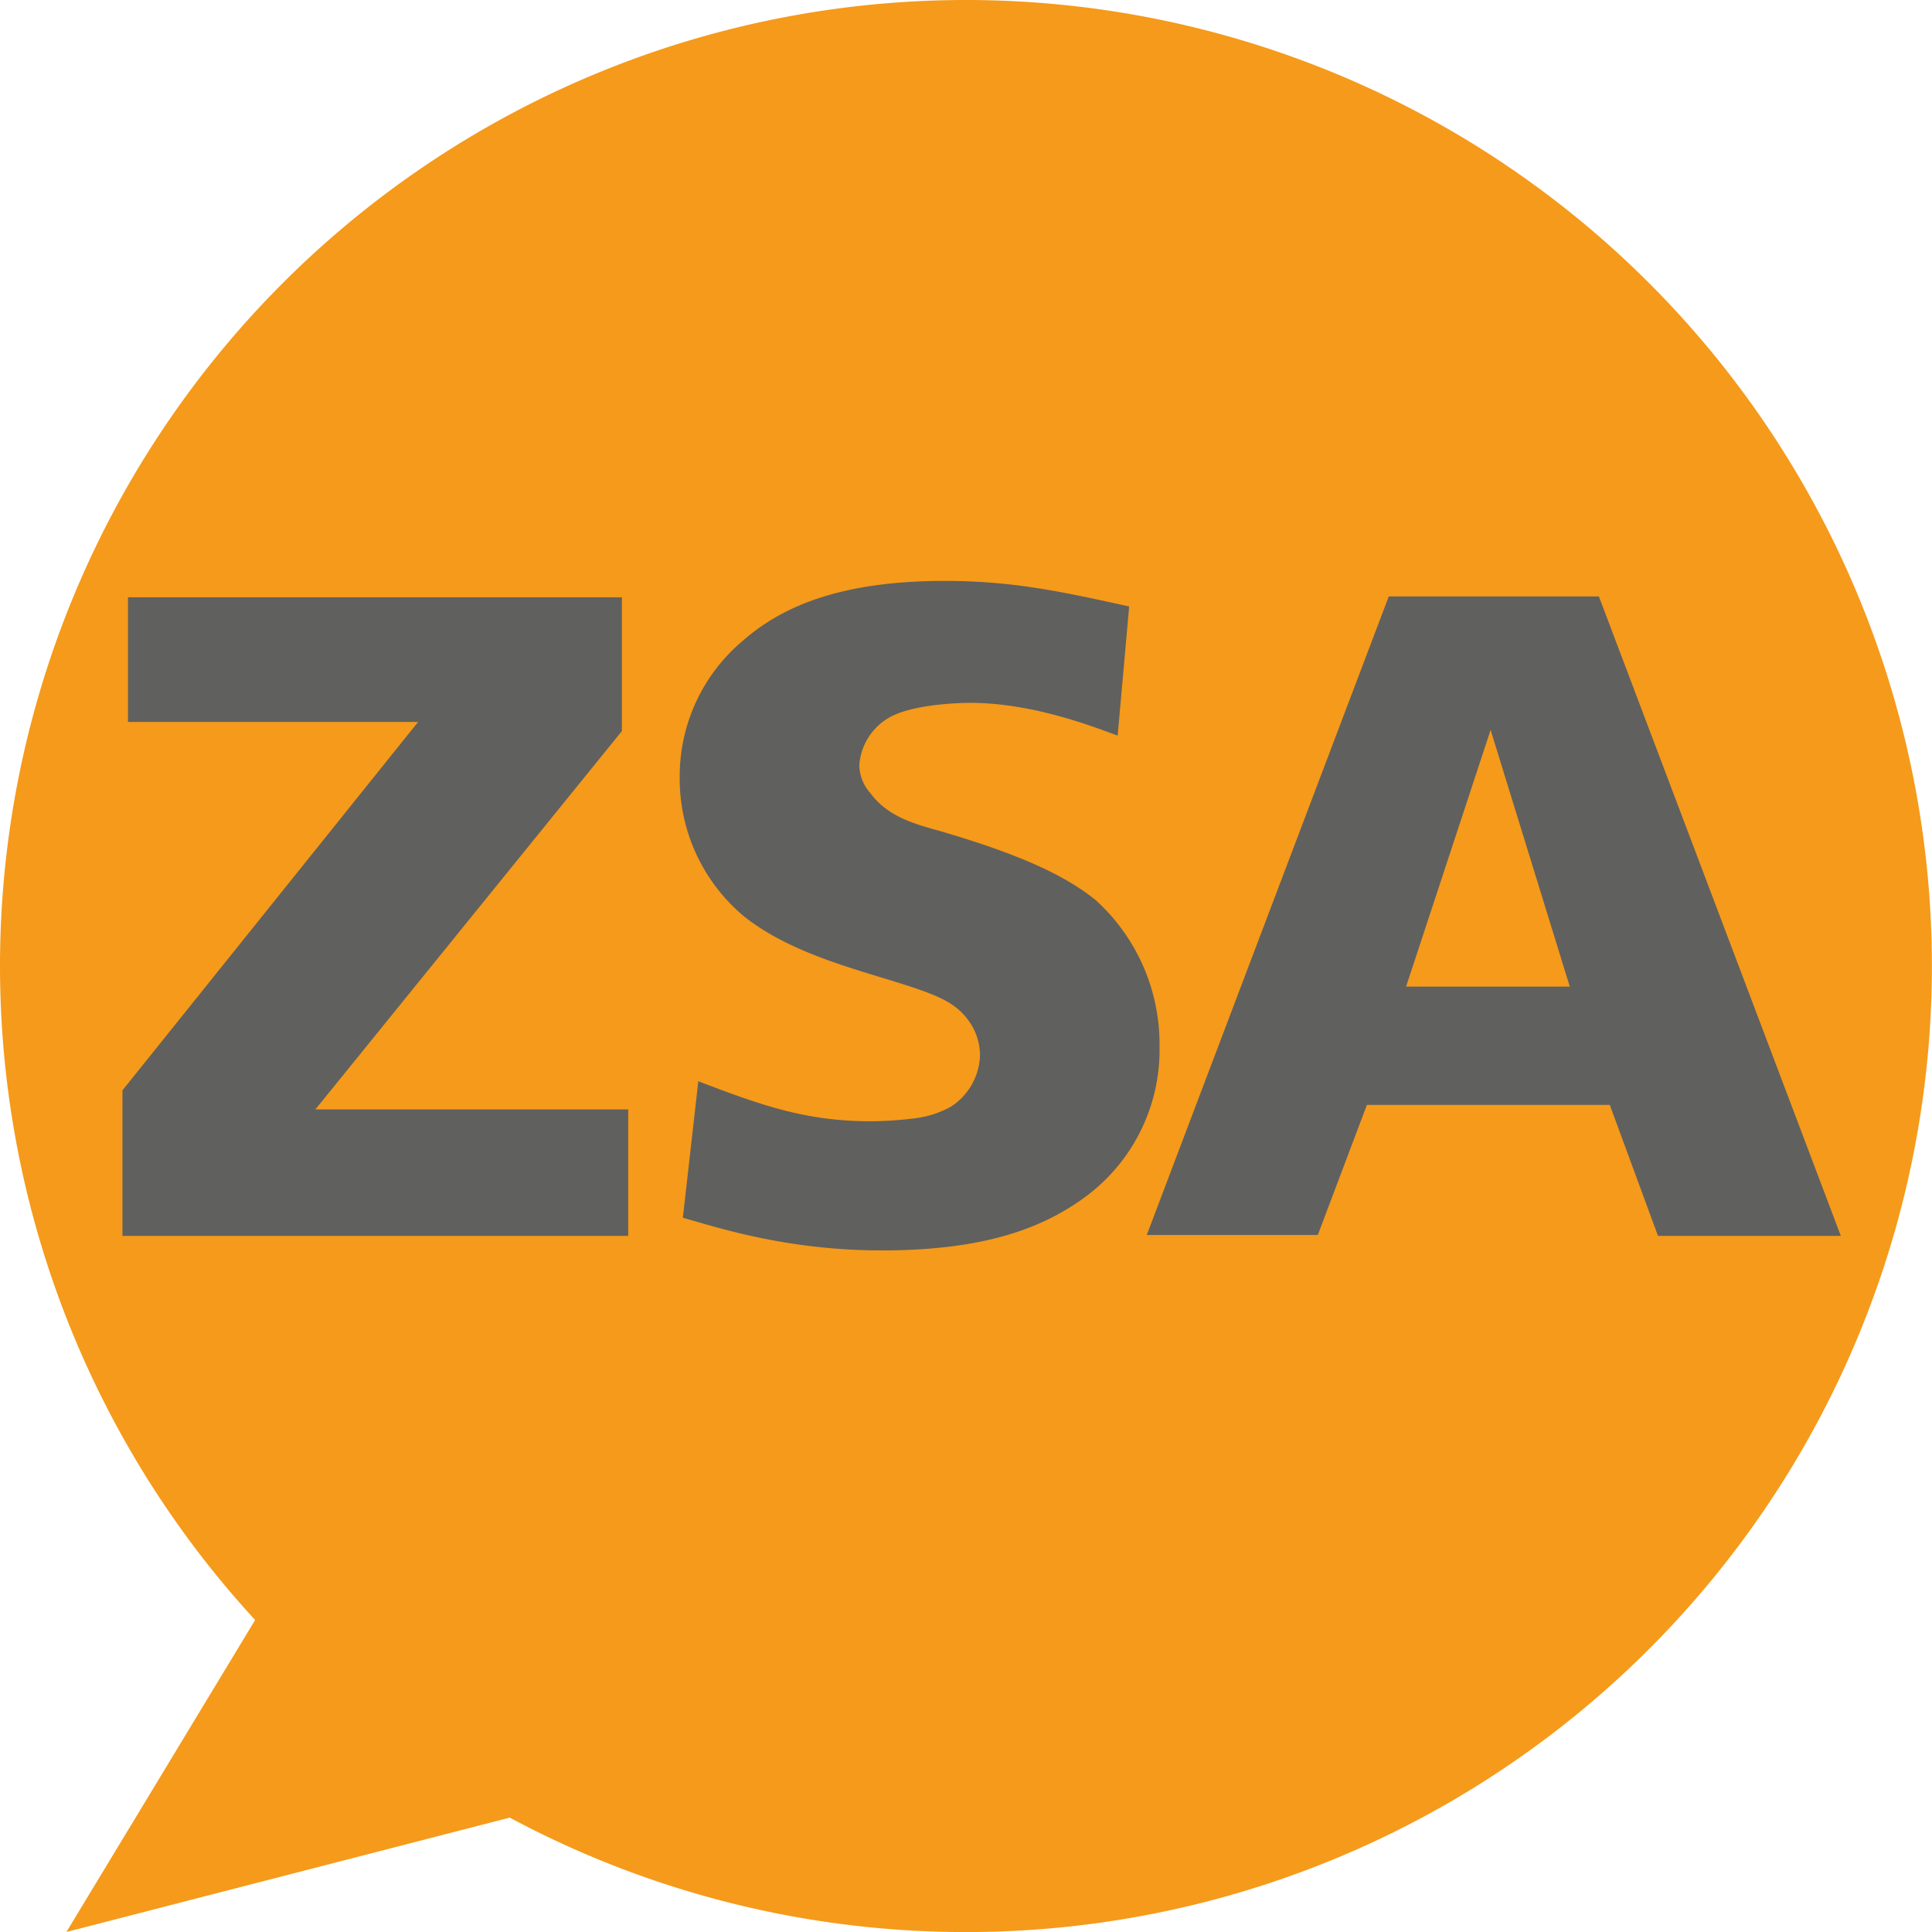
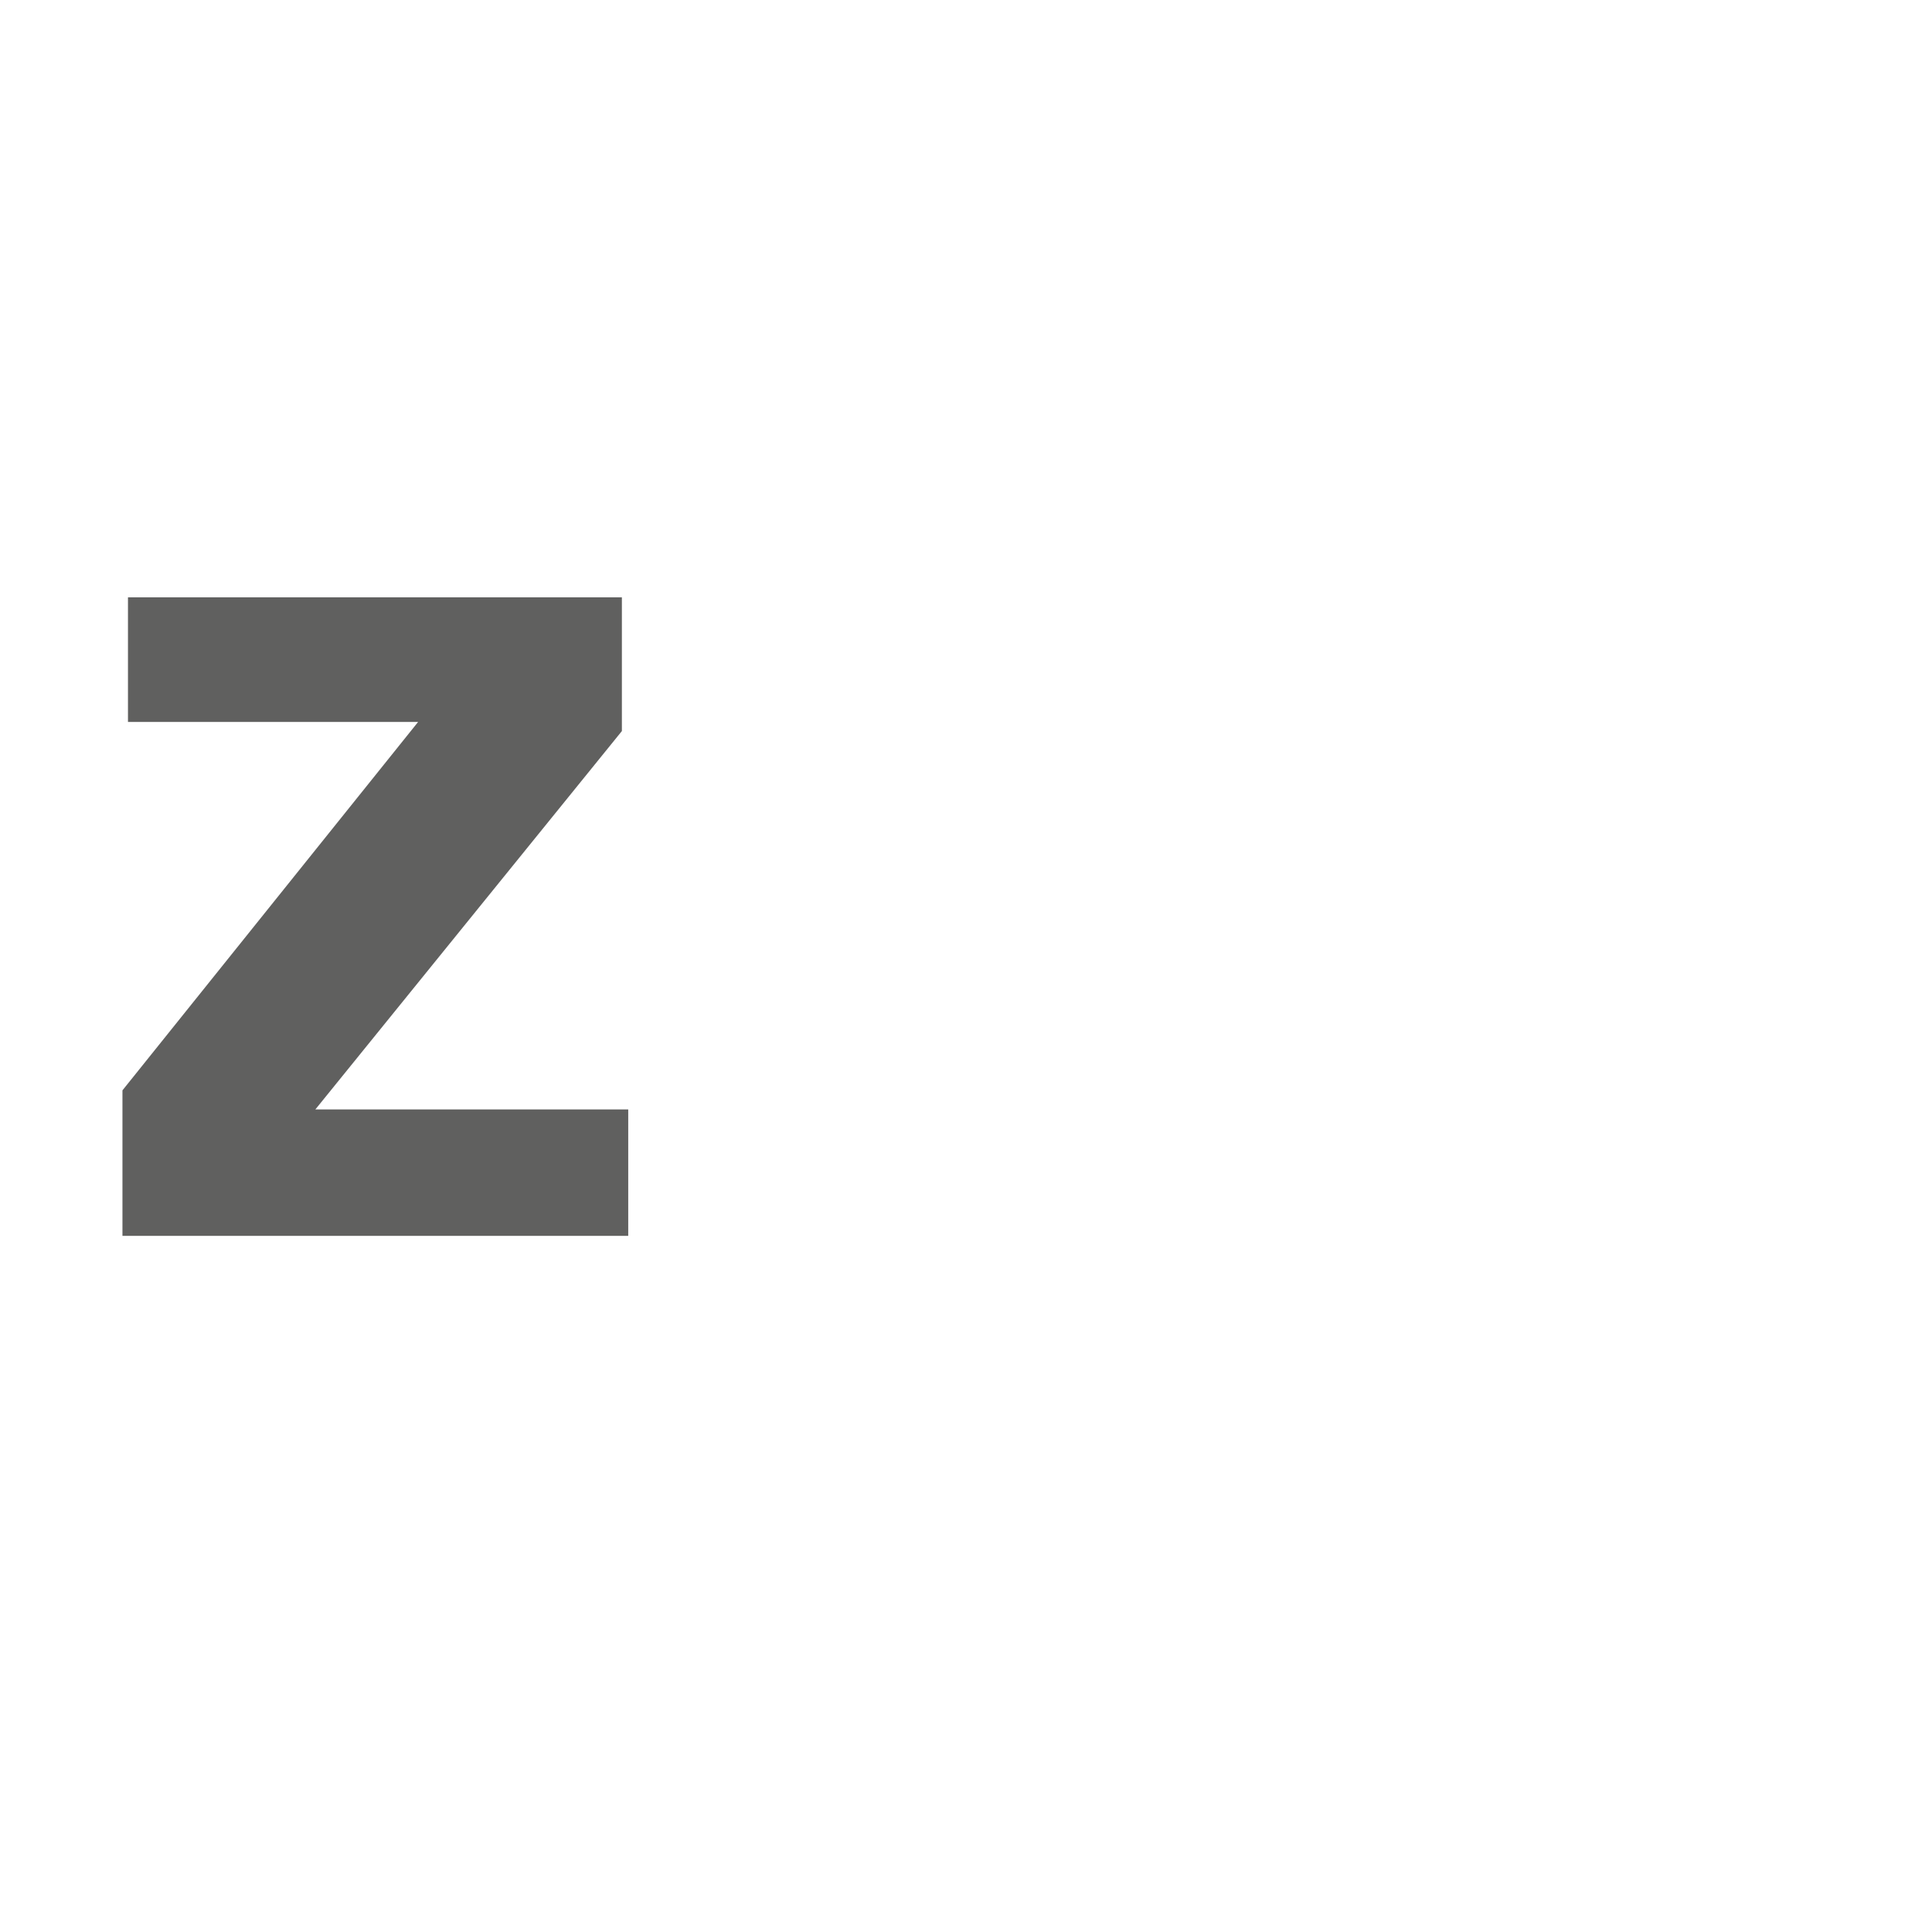
<svg xmlns="http://www.w3.org/2000/svg" id="Layer_1" data-name="Layer 1" viewBox="0 0 258.91 258.91">
  <defs>
    <style>.cls-1{fill:#f59a1a;}.cls-2{fill:#60605f;}</style>
  </defs>
-   <path class="cls-1" d="M420.94,168.18a129.45,129.45,0,0,0-95.26,217.1l-25.29,41.81,59.41-15.33a129.46,129.46,0,1,0,61.14-243.58Z" transform="translate(-291.49 -168.18)" />
  <path class="cls-2" d="M347.52,264.93H308.64v-16.7h66.19v17.92l-41.08,50.71h41.93V333.8H307.9V314.3Z" transform="translate(-291.49 -168.18)" />
-   <path class="cls-2" d="M441.27,266.76c-2.44-.86-11-4.39-19.75-4.39-.24,0-7.07,0-10.61,1.83a8,8,0,0,0-4.26,6.46,5.69,5.69,0,0,0,1.46,3.78c2.32,3.17,5.85,4.14,9.39,5.12,10.85,3.17,16.82,6,20.84,9.26a26.07,26.07,0,0,1,8.54,19.63,24.47,24.47,0,0,1-10.61,20.6c-5.24,3.66-12.8,6.7-26.57,6.7-12.68,0-21.82-3-26.7-4.38l2.07-18.29c8.29,3.17,14.39,5.36,23,5.36a48,48,0,0,0,5.73-.36,13.32,13.32,0,0,0,5.12-1.59,8.51,8.51,0,0,0,3.9-6.82,8,8,0,0,0-1.22-4.27c-1.83-2.8-4.14-3.78-10-5.61-6.46-2-14.51-4.14-20.36-8.77a24,24,0,0,1-8.66-18.66A23.68,23.68,0,0,1,391,254.08c5-4.39,12.68-8.05,27.07-8.05,9.26,0,15.84,1.47,24.74,3.42Z" transform="translate(-291.49 -168.18)" />
-   <path class="cls-2" d="M505.76,248.11l32.42,85.69h-24.5l-6.46-17.55H474.67l-6.58,17.43H445.17l32.43-85.57ZM479.92,300.4h21.94L491.25,266Z" transform="translate(-291.49 -168.18)" />
</svg>